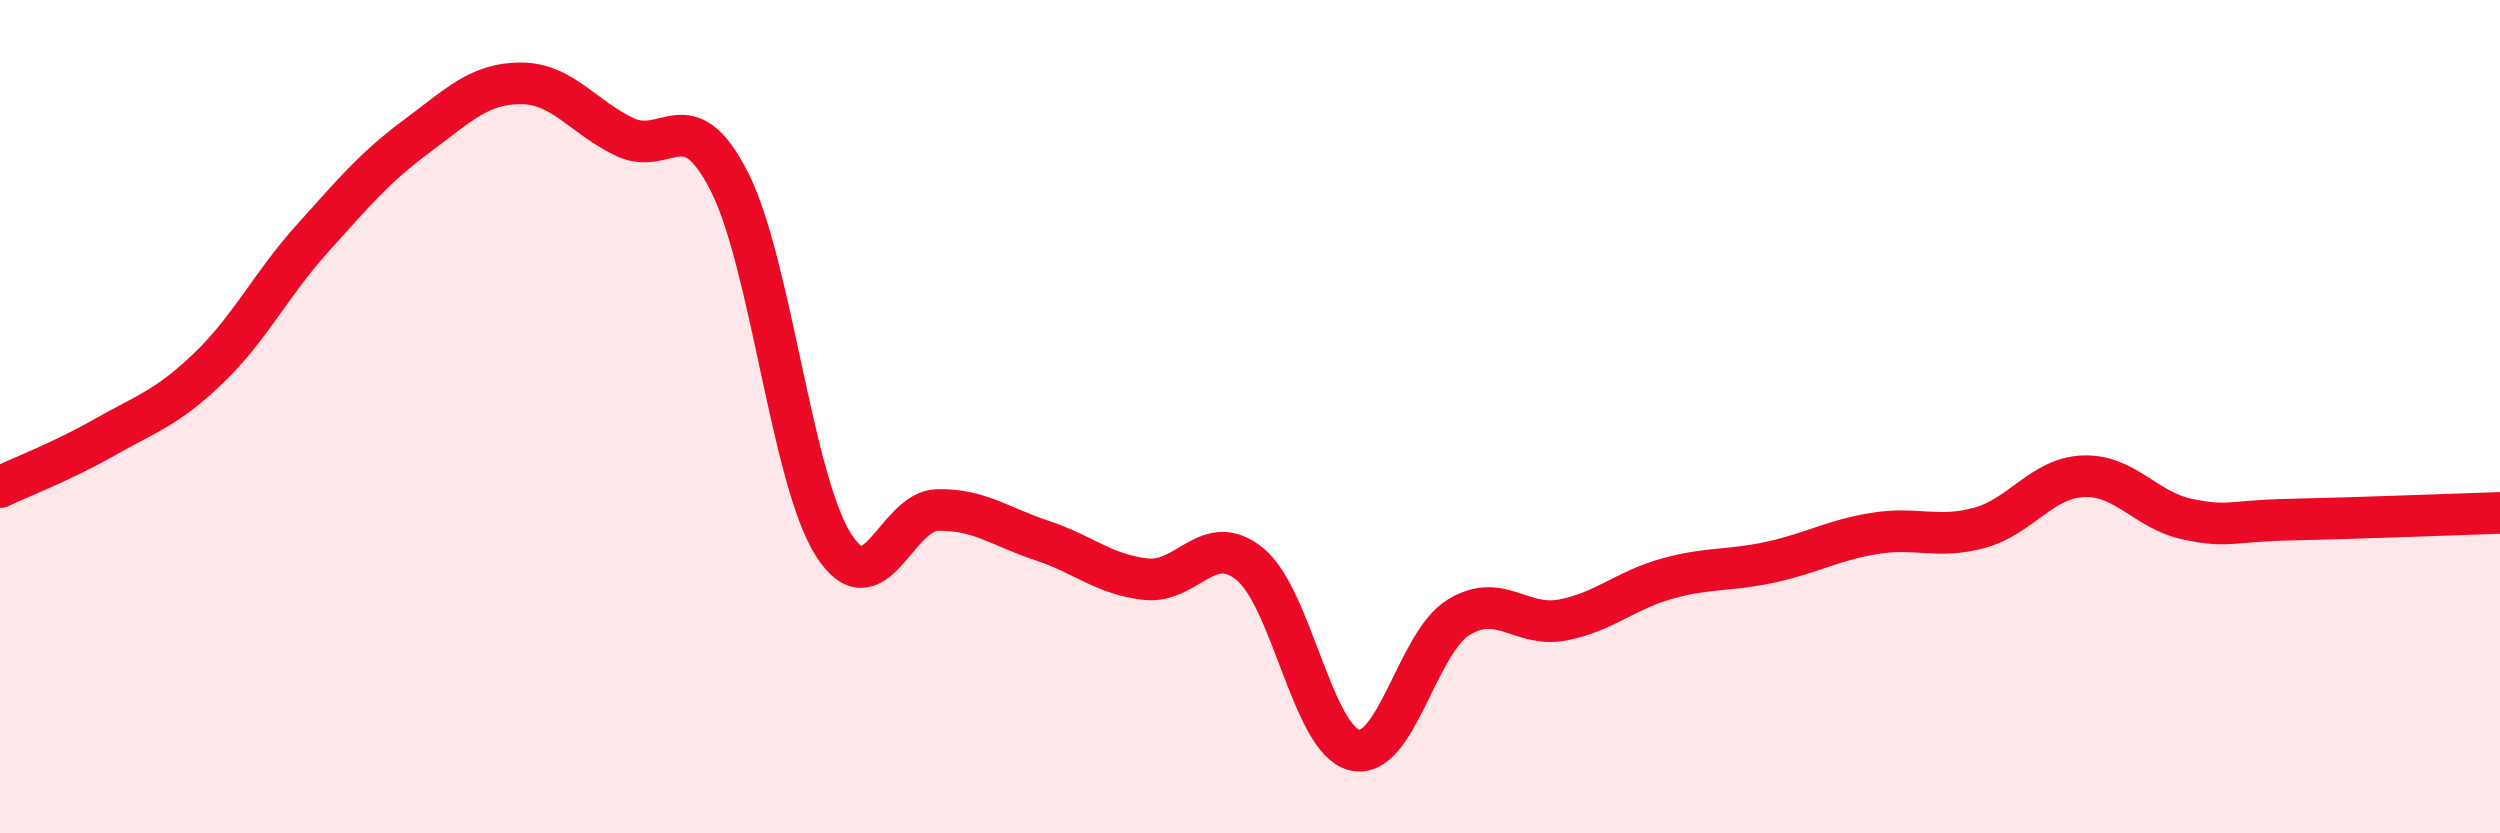
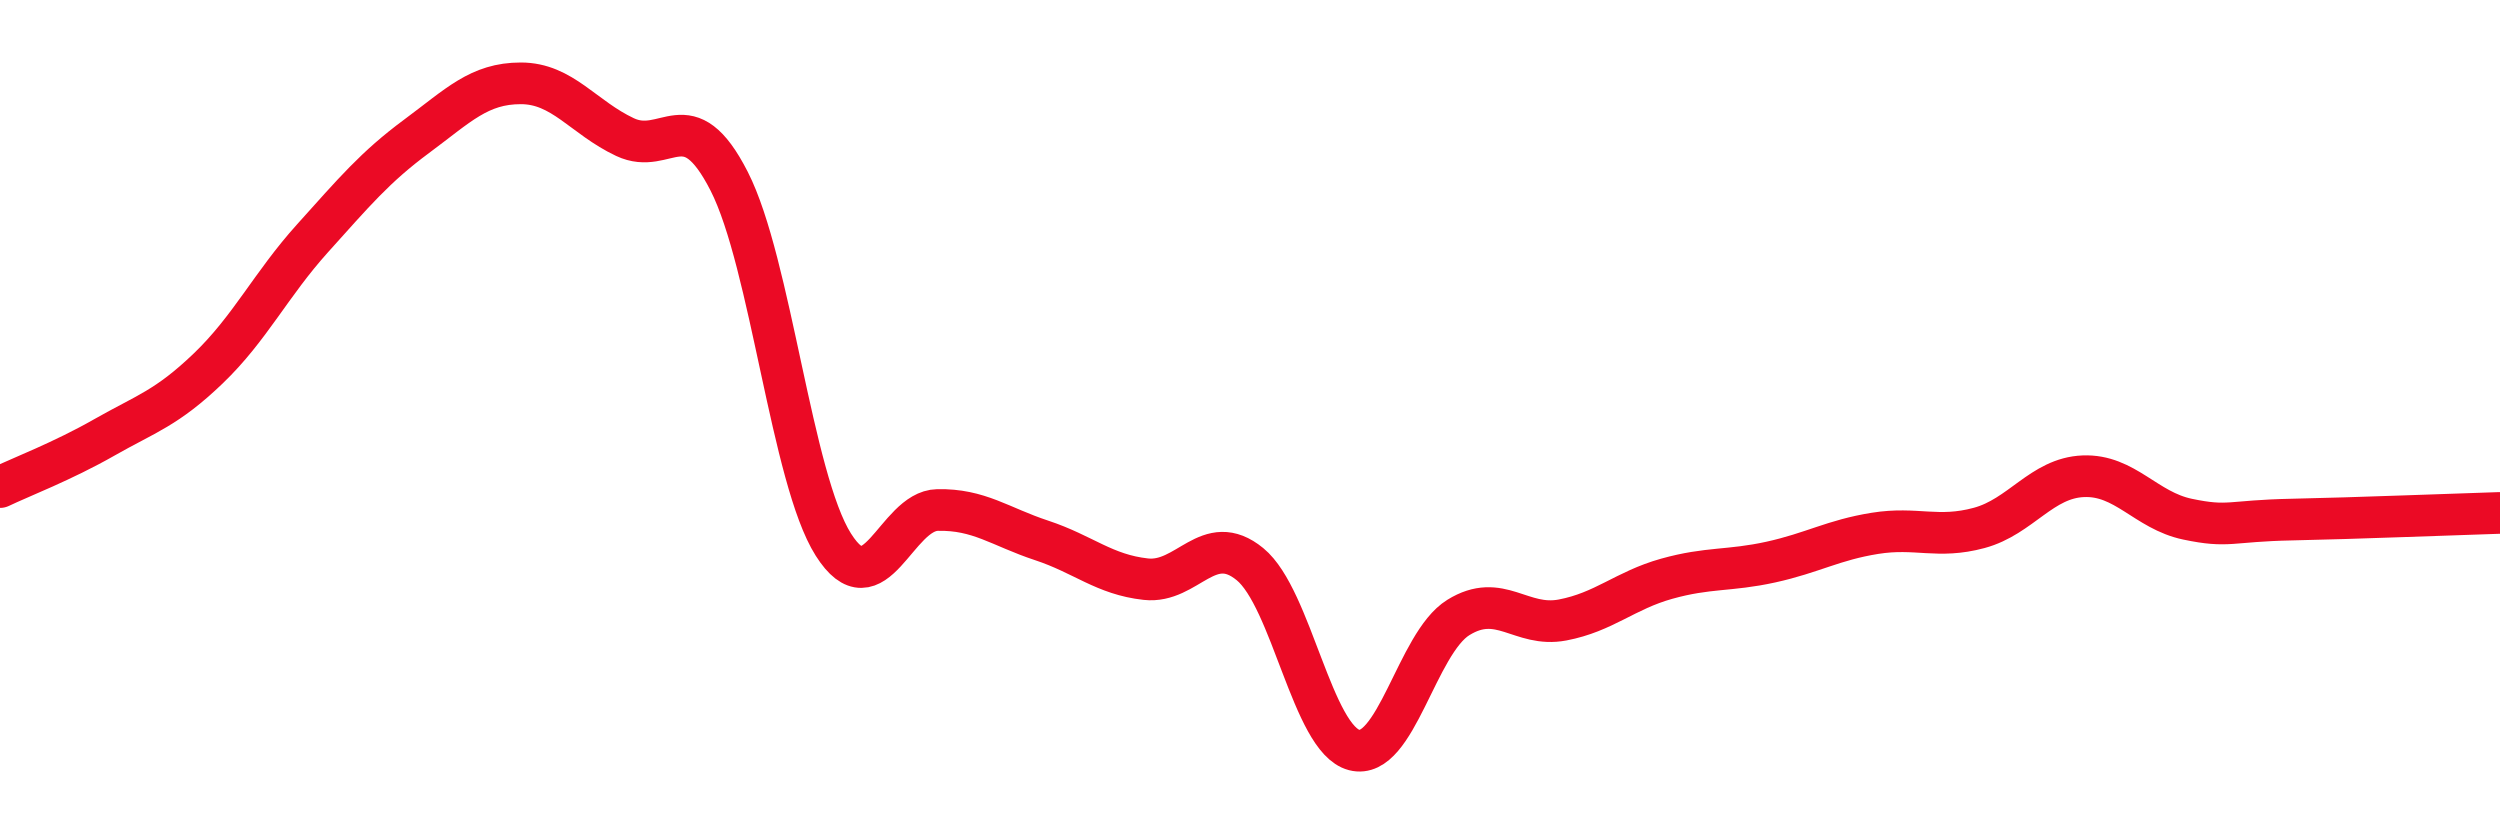
<svg xmlns="http://www.w3.org/2000/svg" width="60" height="20" viewBox="0 0 60 20">
-   <path d="M 0,11.69 C 0.5,11.45 1.5,11.07 2.5,10.5 C 3.5,9.93 4,9.8 5,8.84 C 6,7.88 6.5,6.83 7.5,5.72 C 8.5,4.61 9,4.01 10,3.27 C 11,2.53 11.5,2 12.5,2 C 13.5,2 14,2.82 15,3.29 C 16,3.76 16.5,2.39 17.5,4.35 C 18.5,6.31 19,11.49 20,13.07 C 21,14.65 21.5,12.26 22.5,12.24 C 23.5,12.22 24,12.64 25,12.97 C 26,13.3 26.5,13.79 27.5,13.9 C 28.5,14.01 29,12.72 30,13.54 C 31,14.36 31.5,17.74 32.5,18 C 33.5,18.26 34,15.44 35,14.82 C 36,14.2 36.5,15.07 37.5,14.88 C 38.5,14.69 39,14.17 40,13.89 C 41,13.61 41.5,13.71 42.5,13.49 C 43.5,13.27 44,12.96 45,12.8 C 46,12.64 46.5,12.94 47.5,12.67 C 48.5,12.4 49,11.47 50,11.43 C 51,11.39 51.5,12.25 52.5,12.46 C 53.5,12.67 53.5,12.5 55,12.47 C 56.5,12.44 59,12.34 60,12.31L60 20L0 20Z" fill="#EB0A25" opacity="0.1" stroke-linecap="round" stroke-linejoin="round" />
  <path d="M 0,11.69 C 0.5,11.45 1.5,11.07 2.5,10.5 C 3.5,9.93 4,9.8 5,8.84 C 6,7.88 6.5,6.83 7.5,5.72 C 8.5,4.61 9,4.01 10,3.27 C 11,2.53 11.5,2 12.5,2 C 13.5,2 14,2.82 15,3.29 C 16,3.76 16.5,2.39 17.5,4.35 C 18.5,6.31 19,11.49 20,13.07 C 21,14.65 21.5,12.26 22.5,12.24 C 23.5,12.22 24,12.64 25,12.97 C 26,13.3 26.5,13.79 27.5,13.9 C 28.5,14.01 29,12.72 30,13.54 C 31,14.36 31.5,17.74 32.5,18 C 33.5,18.26 34,15.44 35,14.82 C 36,14.2 36.5,15.07 37.5,14.88 C 38.5,14.69 39,14.17 40,13.89 C 41,13.61 41.5,13.71 42.5,13.49 C 43.5,13.27 44,12.96 45,12.8 C 46,12.64 46.5,12.94 47.5,12.67 C 48.5,12.4 49,11.47 50,11.43 C 51,11.39 51.5,12.25 52.5,12.46 C 53.5,12.67 53.5,12.5 55,12.47 C 56.5,12.44 59,12.34 60,12.31" stroke="#EB0A25" stroke-width="1" fill="none" stroke-linecap="round" stroke-linejoin="round" />
</svg>